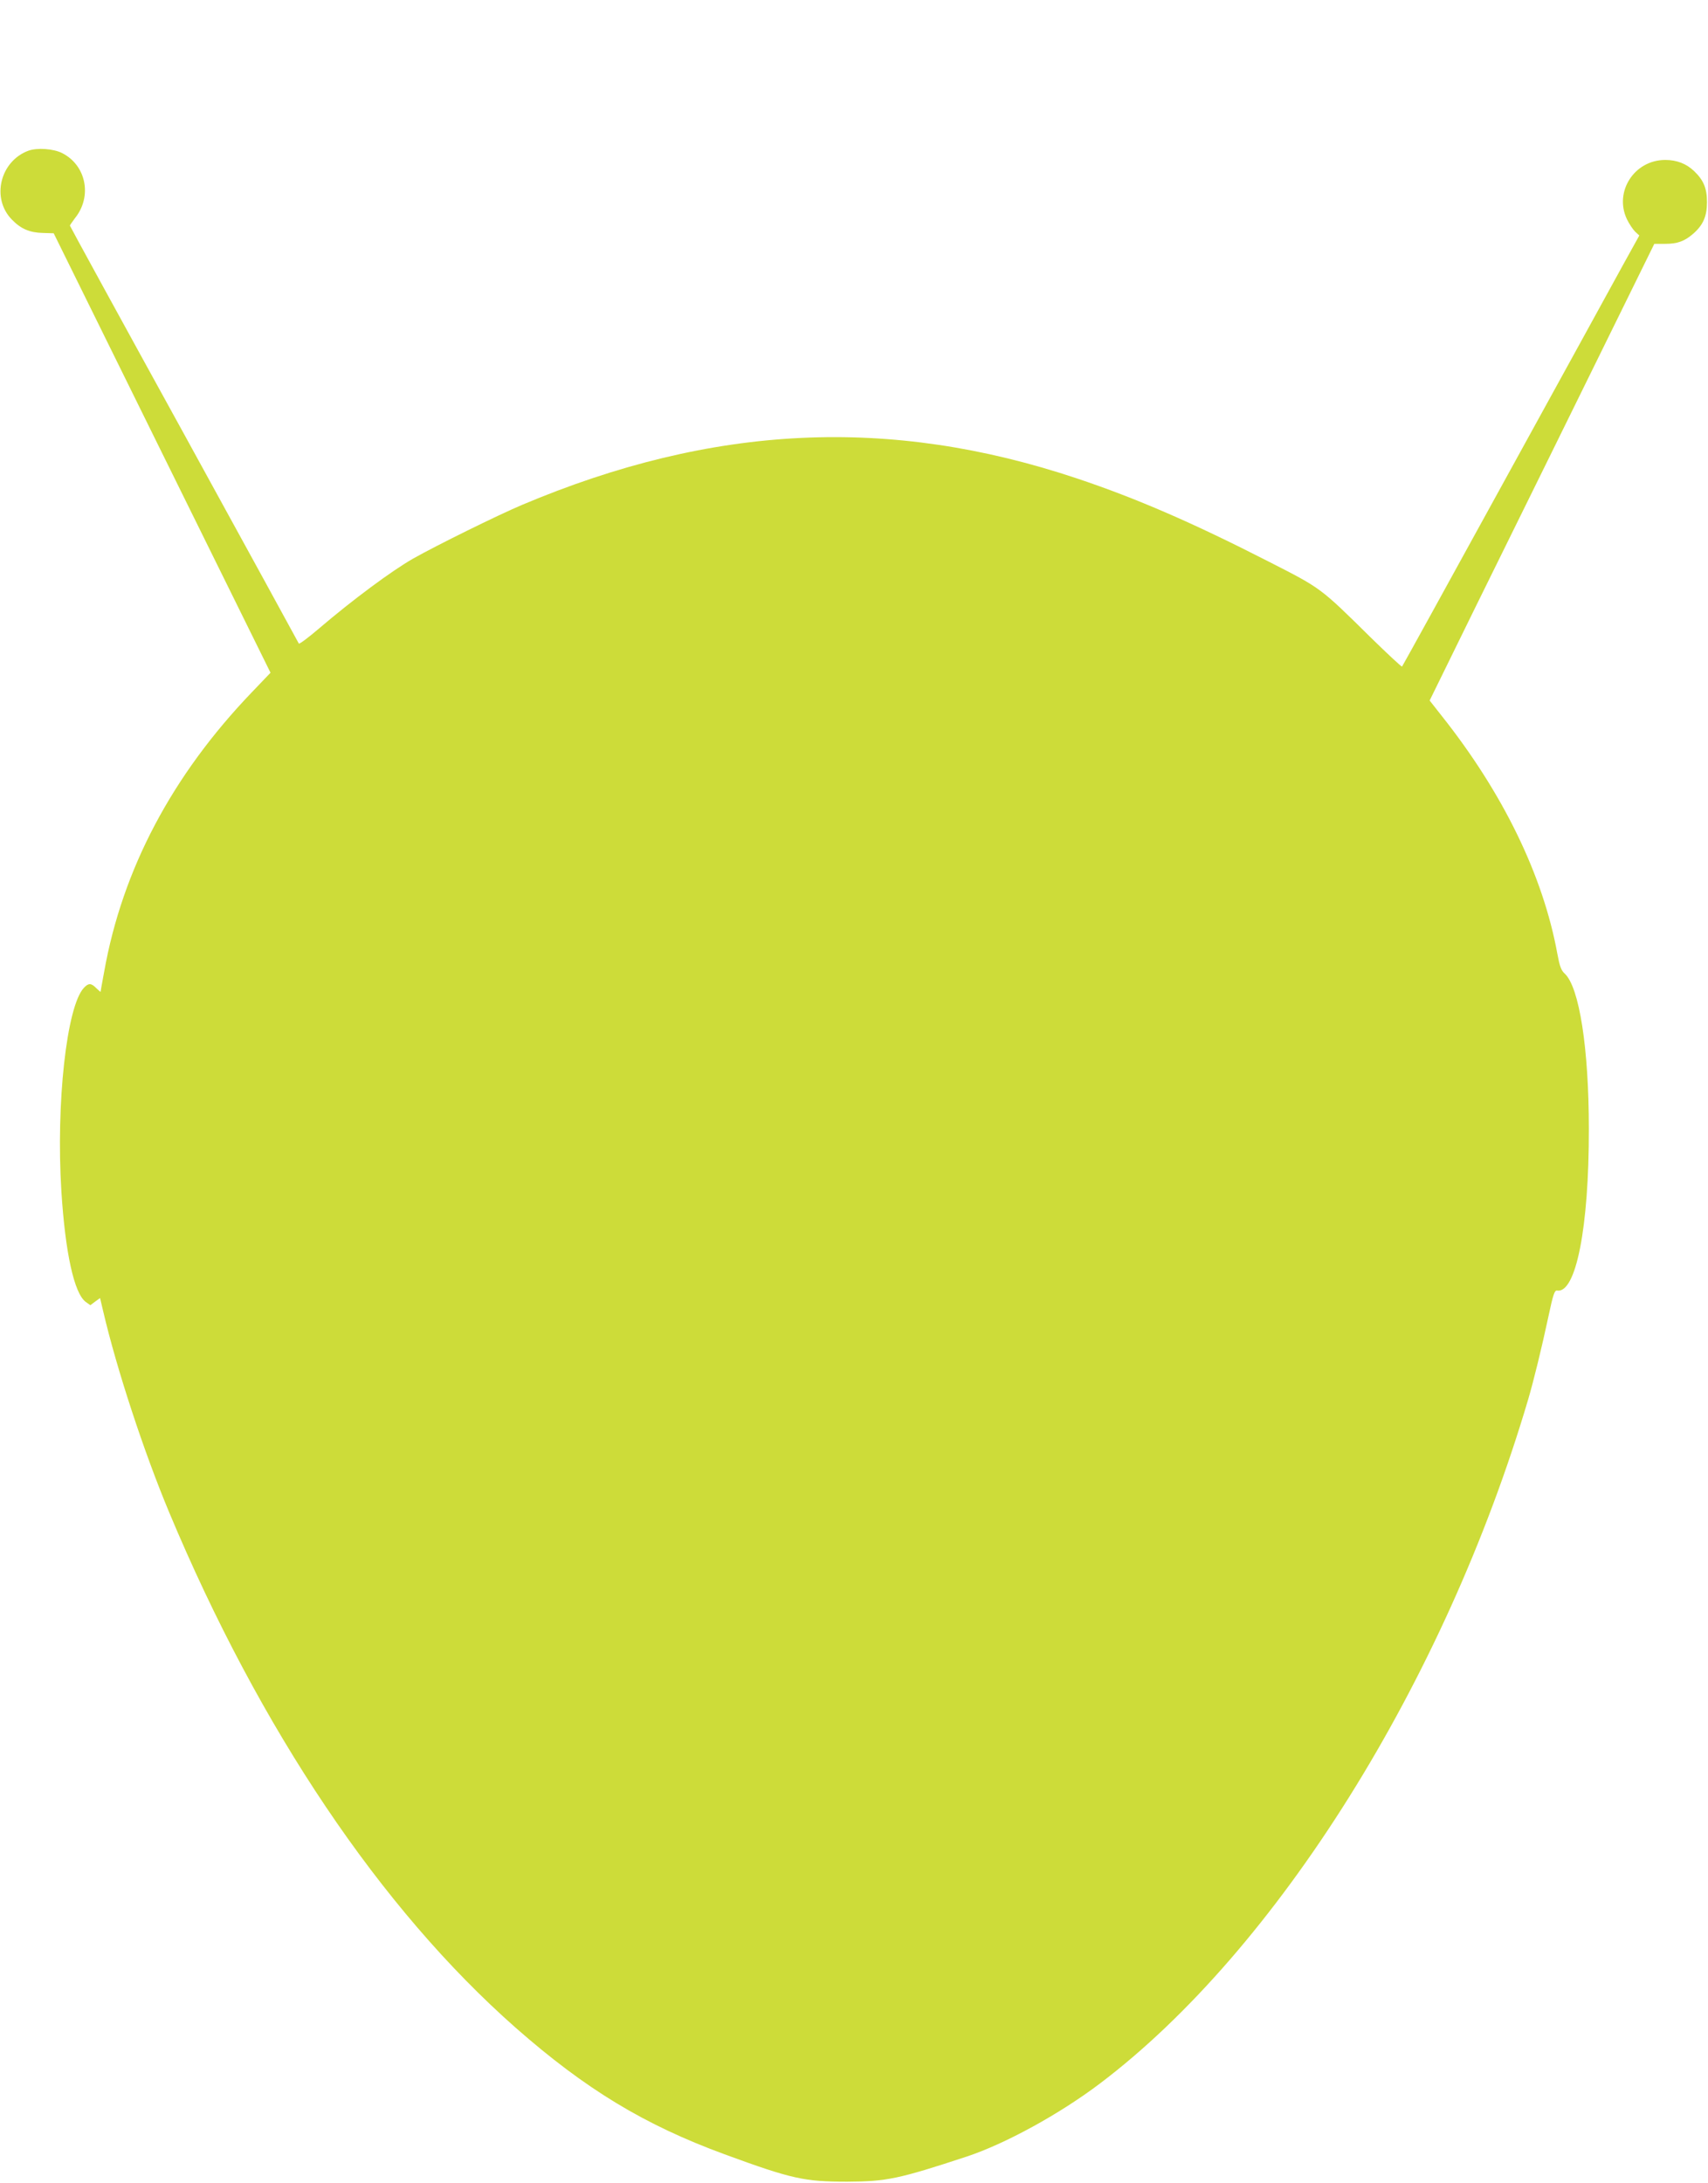
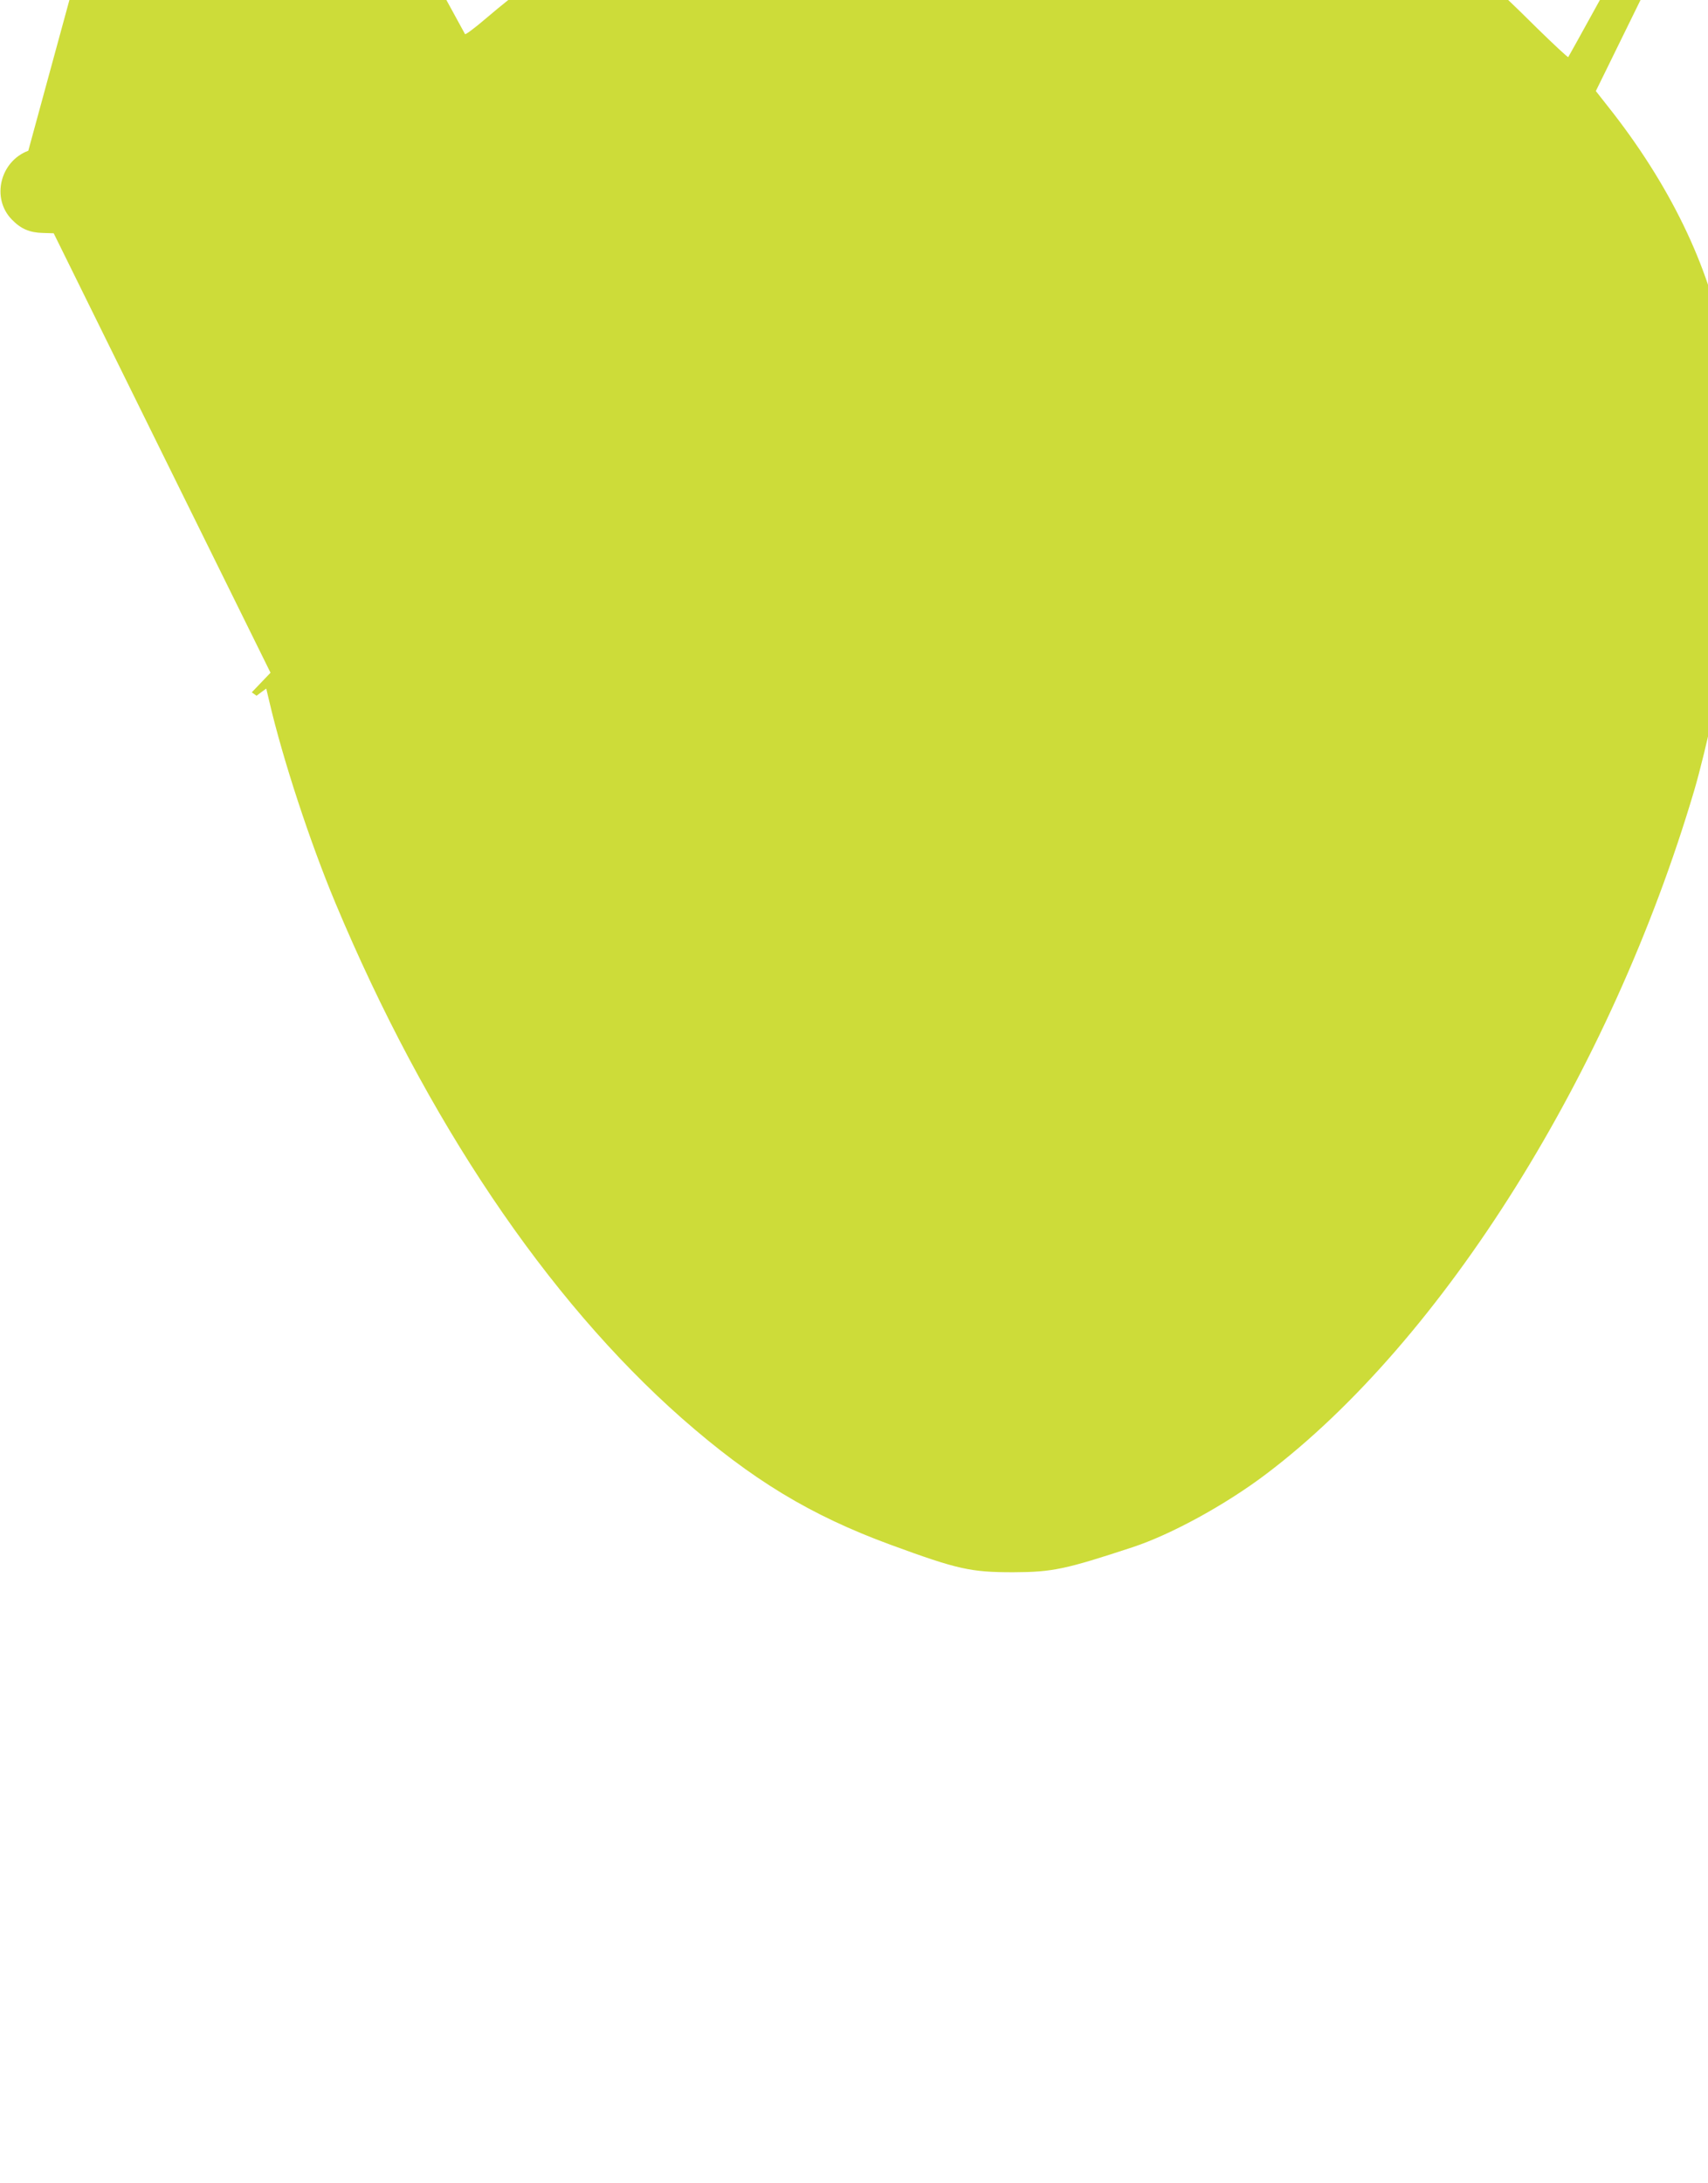
<svg xmlns="http://www.w3.org/2000/svg" version="1.0" width="1002pt" height="1280pt" viewBox="0 0 1002 1280" preserveAspectRatio="xMidYMid meet">
  <g transform="translate(0,1280) scale(0.1,-0.1)" fill="#cddc39" stroke="none">
-     <path d="M166 11916 c-166 -62 -218 -279 -97 -403 53 -55 104 -77 181 -79 l65 -2 636 -1289 636 -1288 -110 -115 c-468 -488 -759 -1038 -866 -1639 -12 -63 -21 -116 -21 -117 0 -2 -11 8 -25 21 -30 31 -46 31 -73 2 -101 -108 -164 -676 -132 -1192 23 -363 75 -598 142 -649 l28 -20 28 21 29 21 18 -76 c79 -339 239 -826 388 -1182 532 -1271 1240 -2323 2032 -3021 411 -361 754 -569 1225 -742 395 -145 470 -161 720 -161 231 1 305 17 700 147 227 75 545 249 783 429 1036 783 2022 2356 2511 4008 32 108 80 303 121 495 26 123 35 149 49 147 111 -20 188 369 187 948 0 473 -56 830 -141 910 -22 20 -30 43 -44 118 -84 459 -319 942 -679 1395 l-70 89 57 116 c31 64 327 667 659 1339 l602 1223 63 0 c73 0 114 15 166 60 58 51 80 103 80 185 0 80 -20 129 -76 182 -45 43 -101 65 -169 65 -181 0 -301 -186 -225 -347 13 -27 35 -60 48 -73 l25 -23 -98 -177 c-53 -97 -365 -665 -693 -1261 -328 -597 -598 -1087 -601 -1090 -3 -2 -85 74 -183 170 -299 295 -290 288 -602 447 -444 227 -777 371 -1121 486 -1100 368 -2136 318 -3257 -155 -144 -61 -499 -236 -639 -315 -126 -72 -354 -241 -552 -410 -63 -54 -116 -93 -118 -88 -2 5 -305 558 -673 1228 -369 670 -670 1220 -670 1223 0 3 14 22 30 44 102 127 66 309 -75 381 -51 26 -147 33 -199 14z" />
+     <path d="M166 11916 c-166 -62 -218 -279 -97 -403 53 -55 104 -77 181 -79 l65 -2 636 -1289 636 -1288 -110 -115 l28 -20 28 21 29 21 18 -76 c79 -339 239 -826 388 -1182 532 -1271 1240 -2323 2032 -3021 411 -361 754 -569 1225 -742 395 -145 470 -161 720 -161 231 1 305 17 700 147 227 75 545 249 783 429 1036 783 2022 2356 2511 4008 32 108 80 303 121 495 26 123 35 149 49 147 111 -20 188 369 187 948 0 473 -56 830 -141 910 -22 20 -30 43 -44 118 -84 459 -319 942 -679 1395 l-70 89 57 116 c31 64 327 667 659 1339 l602 1223 63 0 c73 0 114 15 166 60 58 51 80 103 80 185 0 80 -20 129 -76 182 -45 43 -101 65 -169 65 -181 0 -301 -186 -225 -347 13 -27 35 -60 48 -73 l25 -23 -98 -177 c-53 -97 -365 -665 -693 -1261 -328 -597 -598 -1087 -601 -1090 -3 -2 -85 74 -183 170 -299 295 -290 288 -602 447 -444 227 -777 371 -1121 486 -1100 368 -2136 318 -3257 -155 -144 -61 -499 -236 -639 -315 -126 -72 -354 -241 -552 -410 -63 -54 -116 -93 -118 -88 -2 5 -305 558 -673 1228 -369 670 -670 1220 -670 1223 0 3 14 22 30 44 102 127 66 309 -75 381 -51 26 -147 33 -199 14z" />
  </g>
</svg>